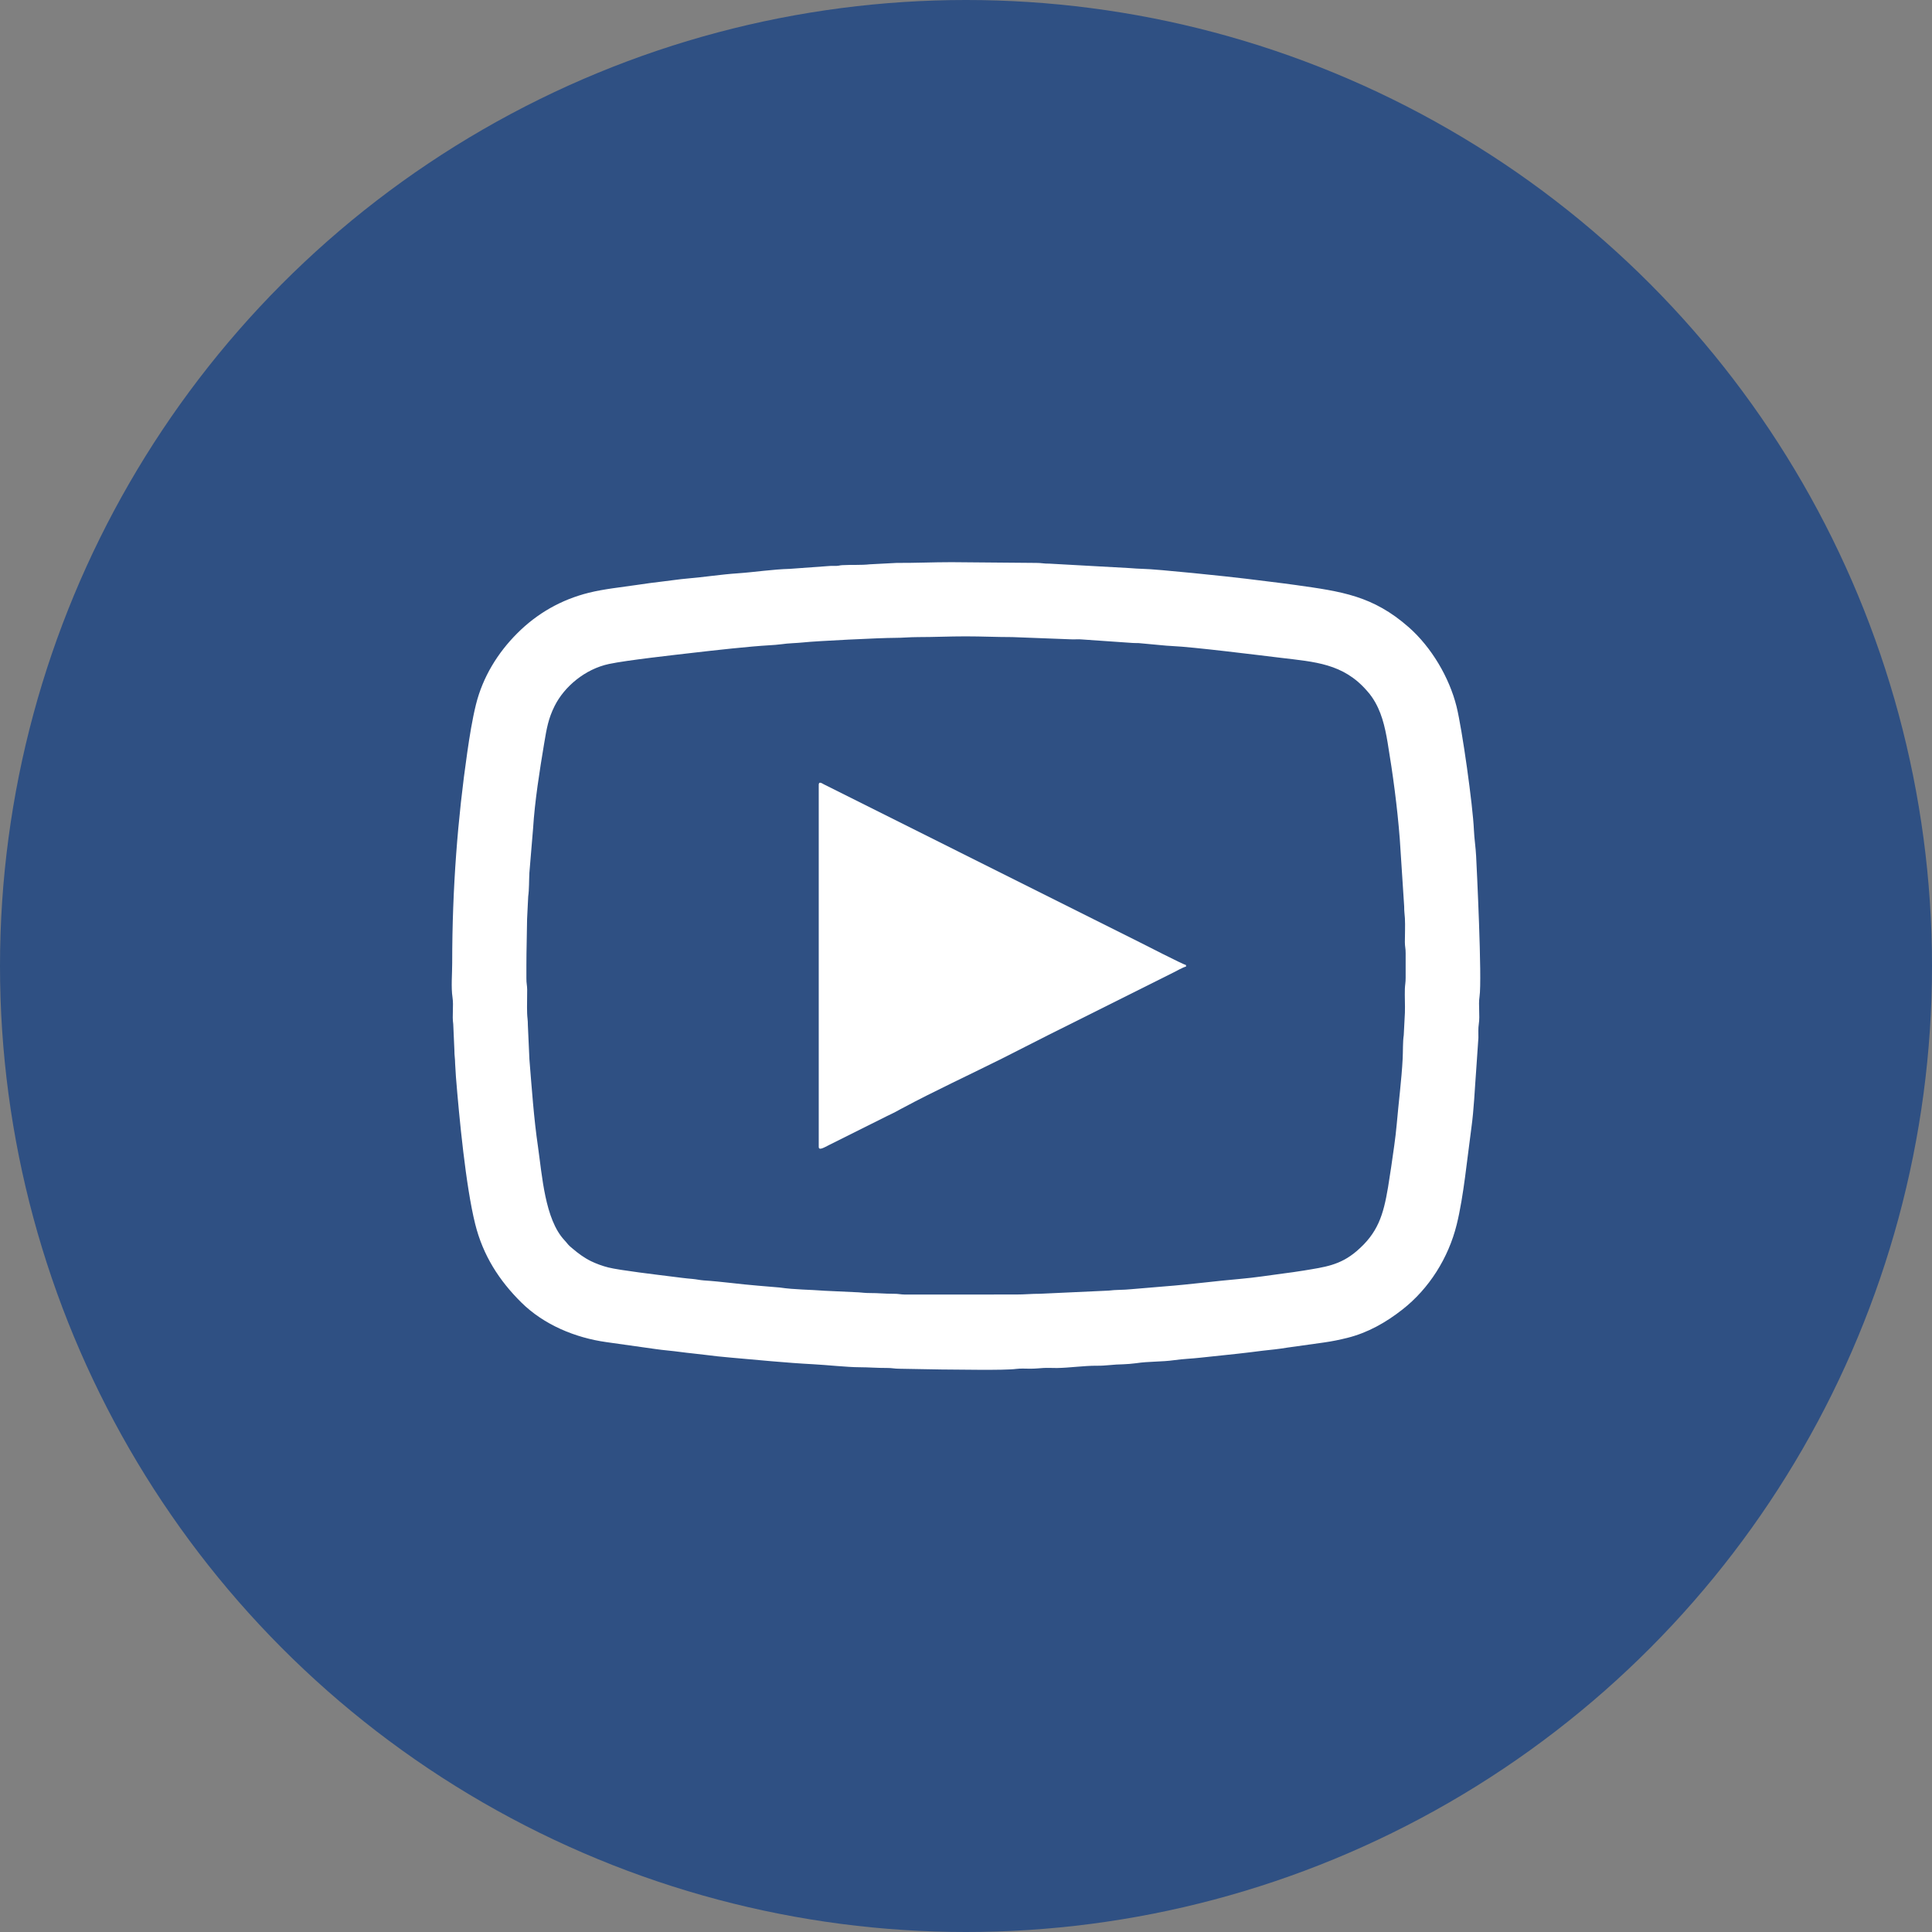
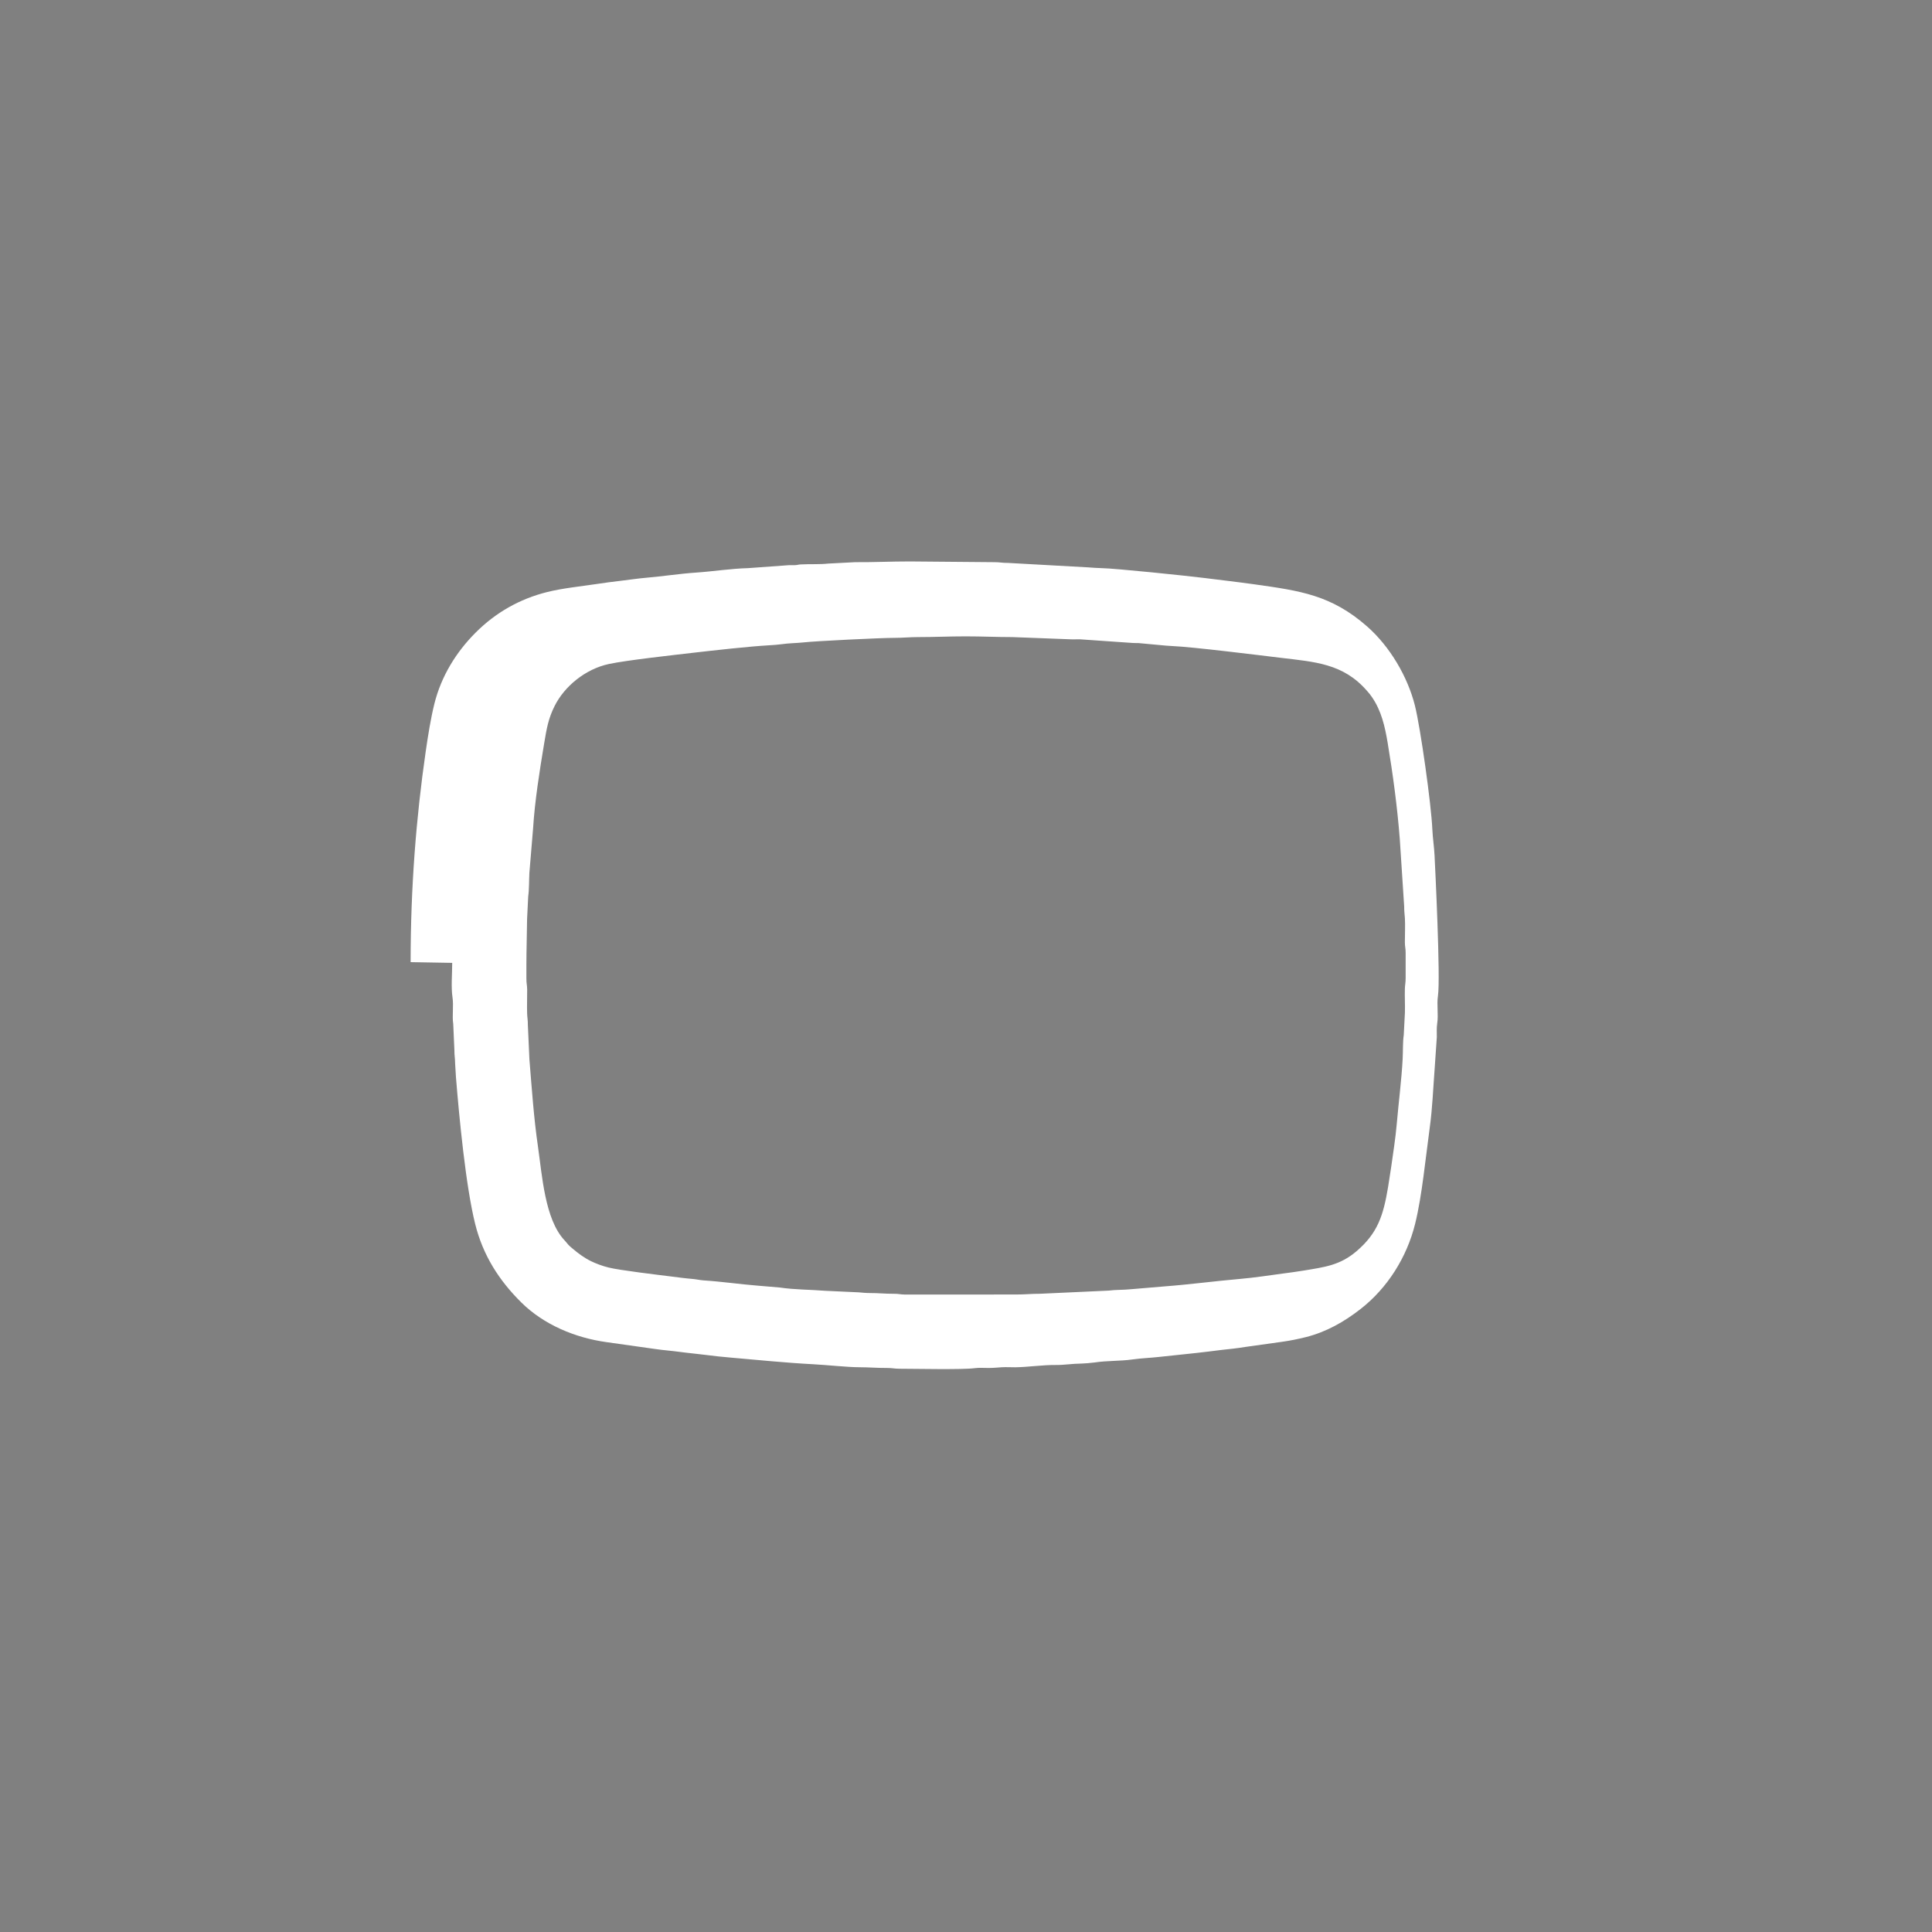
<svg xmlns="http://www.w3.org/2000/svg" xml:space="preserve" width="50px" height="50px" version="1.1" style="shape-rendering:geometricPrecision; text-rendering:geometricPrecision; image-rendering:optimizeQuality; fill-rule:evenodd; clip-rule:evenodd" viewBox="0 0 50 50">
  <rect x="0" y="0" width="50" height="50" fill="#808080" stroke="none" />
  <defs>
    <style type="text/css">
   
    .fil0 {fill:#2F5083}
    .fil1 {fill:white}
   
  </style>
  </defs>
  <g id="Слой_x0020_1">
    <g id="_1827204410416">
-       <circle class="fil0" cx="25" cy="25" r="25" />
      <g>
-         <path class="fil1" d="M13.623 24.995c0,-0.414 0.014,-0.786 0.018,-1.21l0.029 -0.587c0.026,-0.176 0.02,-0.418 0.03,-0.603l0.096 -1.152c0.044,-0.71 0.17,-1.501 0.285,-2.192 0.069,-0.415 0.111,-0.654 0.271,-0.977 0.252,-0.506 0.79,-0.958 1.407,-1.09 0.472,-0.1 1.708,-0.235 2.186,-0.291 0.535,-0.062 1.457,-0.165 1.976,-0.194 0.072,-0.004 0.216,-0.014 0.3,-0.026 0.179,-0.027 0.399,-0.029 0.567,-0.047 0.317,-0.036 2.026,-0.119 2.359,-0.118 0.219,0 0.384,-0.02 0.615,-0.02 0.427,0 0.795,-0.019 1.229,-0.019 0.427,0 0.793,0.019 1.21,0.019l1.498 0.057c0.098,0.008 0.207,-0.007 0.304,0.004l1.312 0.091c0.05,0.005 0.099,0 0.149,0.003l0.581 0.054c0.103,0.01 0.189,0.018 0.284,0.022 0.551,0.024 2.257,0.238 2.807,0.304 0.895,0.108 1.623,0.146 2.239,0.853 0.054,0.06 0.089,0.103 0.135,0.171 0.239,0.349 0.331,0.75 0.402,1.174 0.136,0.815 0.249,1.656 0.314,2.489l0.114 1.749c-0.001,0.132 0.013,0.204 0.019,0.307 0.01,0.194 -0.001,0.418 -0.001,0.616 0,0.121 0.021,0.159 0.02,0.286l0 0.634c0.001,0.129 -0.017,0.183 -0.02,0.288 -0.006,0.203 0.007,0.413 0.001,0.616l-0.03 0.583c-0.027,0.175 -0.018,0.423 -0.028,0.607 -0.028,0.546 -0.106,1.143 -0.153,1.69 -0.017,0.191 -0.039,0.373 -0.066,0.568 -0.052,0.369 -0.102,0.727 -0.159,1.069 -0.122,0.727 -0.264,1.188 -0.818,1.66 -0.429,0.365 -0.824,0.409 -1.364,0.499 -0.177,0.03 -0.373,0.055 -0.537,0.077 -0.374,0.049 -0.726,0.106 -1.108,0.139 -0.647,0.056 -1.301,0.144 -1.958,0.194l-0.868 0.073c-0.19,0.021 -0.407,0.012 -0.578,0.036l-1.781 0.082c-0.207,-0.001 -0.386,0.019 -0.614,0.019l-2.881 0.001c-0.113,-0.001 -0.158,-0.021 -0.287,-0.02 -0.231,0.001 -0.401,-0.02 -0.615,-0.019 -0.125,0 -0.193,-0.011 -0.289,-0.018l-0.882 -0.041c-0.384,-0.031 -0.768,-0.026 -1.164,-0.084l-0.566 -0.048c-0.468,-0.037 -0.934,-0.106 -1.4,-0.136 -0.1,-0.007 -0.188,-0.029 -0.289,-0.038 -0.189,-0.015 -0.357,-0.039 -0.551,-0.063 -0.334,-0.042 -1.343,-0.161 -1.629,-0.234 -0.16,-0.04 -0.322,-0.101 -0.451,-0.164 -0.171,-0.084 -0.325,-0.197 -0.468,-0.319l-0.052 -0.044c-0.003,-0.003 -0.007,-0.006 -0.01,-0.009 -0.003,-0.002 -0.008,-0.006 -0.011,-0.009 -0.058,-0.05 -0.088,-0.102 -0.145,-0.161 -0.507,-0.543 -0.577,-1.681 -0.685,-2.426 -0.107,-0.732 -0.159,-1.495 -0.221,-2.256l-0.04 -0.883c0.001,-0.133 -0.016,-0.199 -0.019,-0.306 -0.007,-0.203 0.003,-0.412 0.001,-0.616 -0.001,-0.113 -0.021,-0.158 -0.02,-0.287 0.001,-0.109 0,-0.218 0,-0.327zm-1.92 -0.076c0,0.276 -0.032,0.633 0.008,0.894 0.033,0.218 -0.014,0.469 0.019,0.691l0.03 0.681c-0.001,0.133 0.018,0.201 0.019,0.346l0.021 0.344c0.083,1.031 0.254,2.827 0.498,3.803 0.202,0.811 0.617,1.459 1.195,2.031 0.583,0.576 1.392,0.912 2.2,1.025l1.262 0.178c0.231,0.034 0.422,0.045 0.654,0.077 0.219,0.03 0.415,0.045 0.636,0.074 0.197,0.027 0.45,0.053 0.659,0.071 0.707,0.061 1.438,0.136 2.15,0.173 0.328,0.017 0.885,0.077 1.19,0.077 0.256,0.001 0.448,0.02 0.712,0.019 0.134,-0.001 0.187,0.02 0.325,0.02l1.076 0.019c0.374,0 1.633,0.028 1.945,-0.015 0.114,-0.015 0.243,-0.005 0.36,-0.005 0.141,0 0.233,-0.013 0.345,-0.019 0.111,-0.006 0.234,0.002 0.346,0.001 0.325,-0.004 0.707,-0.062 1.037,-0.059 0.228,0.003 0.44,-0.036 0.672,-0.037 0.077,-0.001 0.253,-0.016 0.338,-0.028 0.339,-0.051 0.662,-0.032 0.995,-0.08 0.219,-0.031 0.46,-0.039 0.668,-0.063 0.444,-0.05 0.863,-0.087 1.298,-0.141 0.205,-0.025 0.42,-0.055 0.636,-0.075 0.102,-0.009 0.206,-0.029 0.319,-0.045l0.944 -0.132c0.22,-0.031 0.397,-0.068 0.609,-0.12 0.531,-0.133 0.997,-0.398 1.421,-0.73 0.696,-0.543 1.196,-1.34 1.409,-2.201 0.093,-0.373 0.162,-0.821 0.216,-1.224l0.164 -1.277c0.068,-0.493 0.086,-0.996 0.124,-1.488l0.058 -0.846c0.001,-0.124 -0.008,-0.237 0.01,-0.354 0.035,-0.228 -0.015,-0.486 0.019,-0.71 0.07,-0.46 -0.075,-3.389 -0.088,-3.64 -0.01,-0.214 -0.048,-0.455 -0.057,-0.673 -0.028,-0.644 -0.304,-2.61 -0.45,-3.198 -0.188,-0.752 -0.649,-1.532 -1.235,-2.049 -0.929,-0.818 -1.737,-0.926 -2.921,-1.093 -0.418,-0.059 -0.874,-0.11 -1.295,-0.164 -0.431,-0.054 -2.311,-0.25 -2.664,-0.255 -0.108,-0.002 -0.224,-0.011 -0.345,-0.02l-2.074 -0.115c-0.147,0.002 -0.209,-0.02 -0.346,-0.019l-2.189 -0.019c-0.497,0 -0.932,0.022 -1.421,0.019l-0.694 0.036c-0.222,0.025 -0.479,0.009 -0.708,0.022 -0.083,0.004 -0.07,0.015 -0.153,0.019 -0.063,0.003 -0.127,-0.004 -0.19,0.003l-1.02 0.074c-0.45,0.012 -0.909,0.085 -1.345,0.115 -0.437,0.029 -0.864,0.098 -1.305,0.135 -0.212,0.018 -0.432,0.053 -0.651,0.078 -0.207,0.023 -0.427,0.054 -0.644,0.086 -0.428,0.063 -0.864,0.107 -1.255,0.204 -0.719,0.179 -1.339,0.535 -1.852,1.048 -0.506,0.505 -0.894,1.133 -1.071,1.848 -0.095,0.384 -0.165,0.827 -0.224,1.235 -0.246,1.702 -0.39,3.507 -0.39,5.448z" />
-         <path class="fil1" d="M21.189 20.31l0 9.371c0,0.103 0.141,0.016 0.275,-0.052l1.485 -0.742c0.101,-0.05 0.203,-0.095 0.294,-0.148 0.051,-0.03 0.092,-0.049 0.15,-0.08 0.717,-0.387 1.775,-0.882 2.539,-1.264 0.399,-0.199 0.778,-0.398 1.184,-0.601l3.265 -1.632c0.083,-0.042 0.232,-0.128 0.313,-0.147l0 -0.039c-0.085,-0.02 -1.092,-0.536 -1.197,-0.589 -0.404,-0.202 -0.786,-0.393 -1.19,-0.595l-6.99 -3.496c-0.046,-0.025 -0.128,-0.082 -0.128,0.014z" />
+         <path class="fil1" d="M13.623 24.995c0,-0.414 0.014,-0.786 0.018,-1.21l0.029 -0.587c0.026,-0.176 0.02,-0.418 0.03,-0.603l0.096 -1.152c0.044,-0.71 0.17,-1.501 0.285,-2.192 0.069,-0.415 0.111,-0.654 0.271,-0.977 0.252,-0.506 0.79,-0.958 1.407,-1.09 0.472,-0.1 1.708,-0.235 2.186,-0.291 0.535,-0.062 1.457,-0.165 1.976,-0.194 0.072,-0.004 0.216,-0.014 0.3,-0.026 0.179,-0.027 0.399,-0.029 0.567,-0.047 0.317,-0.036 2.026,-0.119 2.359,-0.118 0.219,0 0.384,-0.02 0.615,-0.02 0.427,0 0.795,-0.019 1.229,-0.019 0.427,0 0.793,0.019 1.21,0.019l1.498 0.057c0.098,0.008 0.207,-0.007 0.304,0.004l1.312 0.091c0.05,0.005 0.099,0 0.149,0.003l0.581 0.054c0.103,0.01 0.189,0.018 0.284,0.022 0.551,0.024 2.257,0.238 2.807,0.304 0.895,0.108 1.623,0.146 2.239,0.853 0.054,0.06 0.089,0.103 0.135,0.171 0.239,0.349 0.331,0.75 0.402,1.174 0.136,0.815 0.249,1.656 0.314,2.489l0.114 1.749c-0.001,0.132 0.013,0.204 0.019,0.307 0.01,0.194 -0.001,0.418 -0.001,0.616 0,0.121 0.021,0.159 0.02,0.286l0 0.634c0.001,0.129 -0.017,0.183 -0.02,0.288 -0.006,0.203 0.007,0.413 0.001,0.616l-0.03 0.583c-0.027,0.175 -0.018,0.423 -0.028,0.607 -0.028,0.546 -0.106,1.143 -0.153,1.69 -0.017,0.191 -0.039,0.373 -0.066,0.568 -0.052,0.369 -0.102,0.727 -0.159,1.069 -0.122,0.727 -0.264,1.188 -0.818,1.66 -0.429,0.365 -0.824,0.409 -1.364,0.499 -0.177,0.03 -0.373,0.055 -0.537,0.077 -0.374,0.049 -0.726,0.106 -1.108,0.139 -0.647,0.056 -1.301,0.144 -1.958,0.194l-0.868 0.073c-0.19,0.021 -0.407,0.012 -0.578,0.036l-1.781 0.082c-0.207,-0.001 -0.386,0.019 -0.614,0.019l-2.881 0.001c-0.113,-0.001 -0.158,-0.021 -0.287,-0.02 -0.231,0.001 -0.401,-0.02 -0.615,-0.019 -0.125,0 -0.193,-0.011 -0.289,-0.018l-0.882 -0.041c-0.384,-0.031 -0.768,-0.026 -1.164,-0.084l-0.566 -0.048c-0.468,-0.037 -0.934,-0.106 -1.4,-0.136 -0.1,-0.007 -0.188,-0.029 -0.289,-0.038 -0.189,-0.015 -0.357,-0.039 -0.551,-0.063 -0.334,-0.042 -1.343,-0.161 -1.629,-0.234 -0.16,-0.04 -0.322,-0.101 -0.451,-0.164 -0.171,-0.084 -0.325,-0.197 -0.468,-0.319l-0.052 -0.044c-0.003,-0.003 -0.007,-0.006 -0.01,-0.009 -0.003,-0.002 -0.008,-0.006 -0.011,-0.009 -0.058,-0.05 -0.088,-0.102 -0.145,-0.161 -0.507,-0.543 -0.577,-1.681 -0.685,-2.426 -0.107,-0.732 -0.159,-1.495 -0.221,-2.256l-0.04 -0.883c0.001,-0.133 -0.016,-0.199 -0.019,-0.306 -0.007,-0.203 0.003,-0.412 0.001,-0.616 -0.001,-0.113 -0.021,-0.158 -0.02,-0.287 0.001,-0.109 0,-0.218 0,-0.327zm-1.92 -0.076c0,0.276 -0.032,0.633 0.008,0.894 0.033,0.218 -0.014,0.469 0.019,0.691l0.03 0.681c-0.001,0.133 0.018,0.201 0.019,0.346l0.021 0.344c0.083,1.031 0.254,2.827 0.498,3.803 0.202,0.811 0.617,1.459 1.195,2.031 0.583,0.576 1.392,0.912 2.2,1.025l1.262 0.178c0.231,0.034 0.422,0.045 0.654,0.077 0.219,0.03 0.415,0.045 0.636,0.074 0.197,0.027 0.45,0.053 0.659,0.071 0.707,0.061 1.438,0.136 2.15,0.173 0.328,0.017 0.885,0.077 1.19,0.077 0.256,0.001 0.448,0.02 0.712,0.019 0.134,-0.001 0.187,0.02 0.325,0.02c0.374,0 1.633,0.028 1.945,-0.015 0.114,-0.015 0.243,-0.005 0.36,-0.005 0.141,0 0.233,-0.013 0.345,-0.019 0.111,-0.006 0.234,0.002 0.346,0.001 0.325,-0.004 0.707,-0.062 1.037,-0.059 0.228,0.003 0.44,-0.036 0.672,-0.037 0.077,-0.001 0.253,-0.016 0.338,-0.028 0.339,-0.051 0.662,-0.032 0.995,-0.08 0.219,-0.031 0.46,-0.039 0.668,-0.063 0.444,-0.05 0.863,-0.087 1.298,-0.141 0.205,-0.025 0.42,-0.055 0.636,-0.075 0.102,-0.009 0.206,-0.029 0.319,-0.045l0.944 -0.132c0.22,-0.031 0.397,-0.068 0.609,-0.12 0.531,-0.133 0.997,-0.398 1.421,-0.73 0.696,-0.543 1.196,-1.34 1.409,-2.201 0.093,-0.373 0.162,-0.821 0.216,-1.224l0.164 -1.277c0.068,-0.493 0.086,-0.996 0.124,-1.488l0.058 -0.846c0.001,-0.124 -0.008,-0.237 0.01,-0.354 0.035,-0.228 -0.015,-0.486 0.019,-0.71 0.07,-0.46 -0.075,-3.389 -0.088,-3.64 -0.01,-0.214 -0.048,-0.455 -0.057,-0.673 -0.028,-0.644 -0.304,-2.61 -0.45,-3.198 -0.188,-0.752 -0.649,-1.532 -1.235,-2.049 -0.929,-0.818 -1.737,-0.926 -2.921,-1.093 -0.418,-0.059 -0.874,-0.11 -1.295,-0.164 -0.431,-0.054 -2.311,-0.25 -2.664,-0.255 -0.108,-0.002 -0.224,-0.011 -0.345,-0.02l-2.074 -0.115c-0.147,0.002 -0.209,-0.02 -0.346,-0.019l-2.189 -0.019c-0.497,0 -0.932,0.022 -1.421,0.019l-0.694 0.036c-0.222,0.025 -0.479,0.009 -0.708,0.022 -0.083,0.004 -0.07,0.015 -0.153,0.019 -0.063,0.003 -0.127,-0.004 -0.19,0.003l-1.02 0.074c-0.45,0.012 -0.909,0.085 -1.345,0.115 -0.437,0.029 -0.864,0.098 -1.305,0.135 -0.212,0.018 -0.432,0.053 -0.651,0.078 -0.207,0.023 -0.427,0.054 -0.644,0.086 -0.428,0.063 -0.864,0.107 -1.255,0.204 -0.719,0.179 -1.339,0.535 -1.852,1.048 -0.506,0.505 -0.894,1.133 -1.071,1.848 -0.095,0.384 -0.165,0.827 -0.224,1.235 -0.246,1.702 -0.39,3.507 -0.39,5.448z" />
      </g>
    </g>
  </g>
</svg>